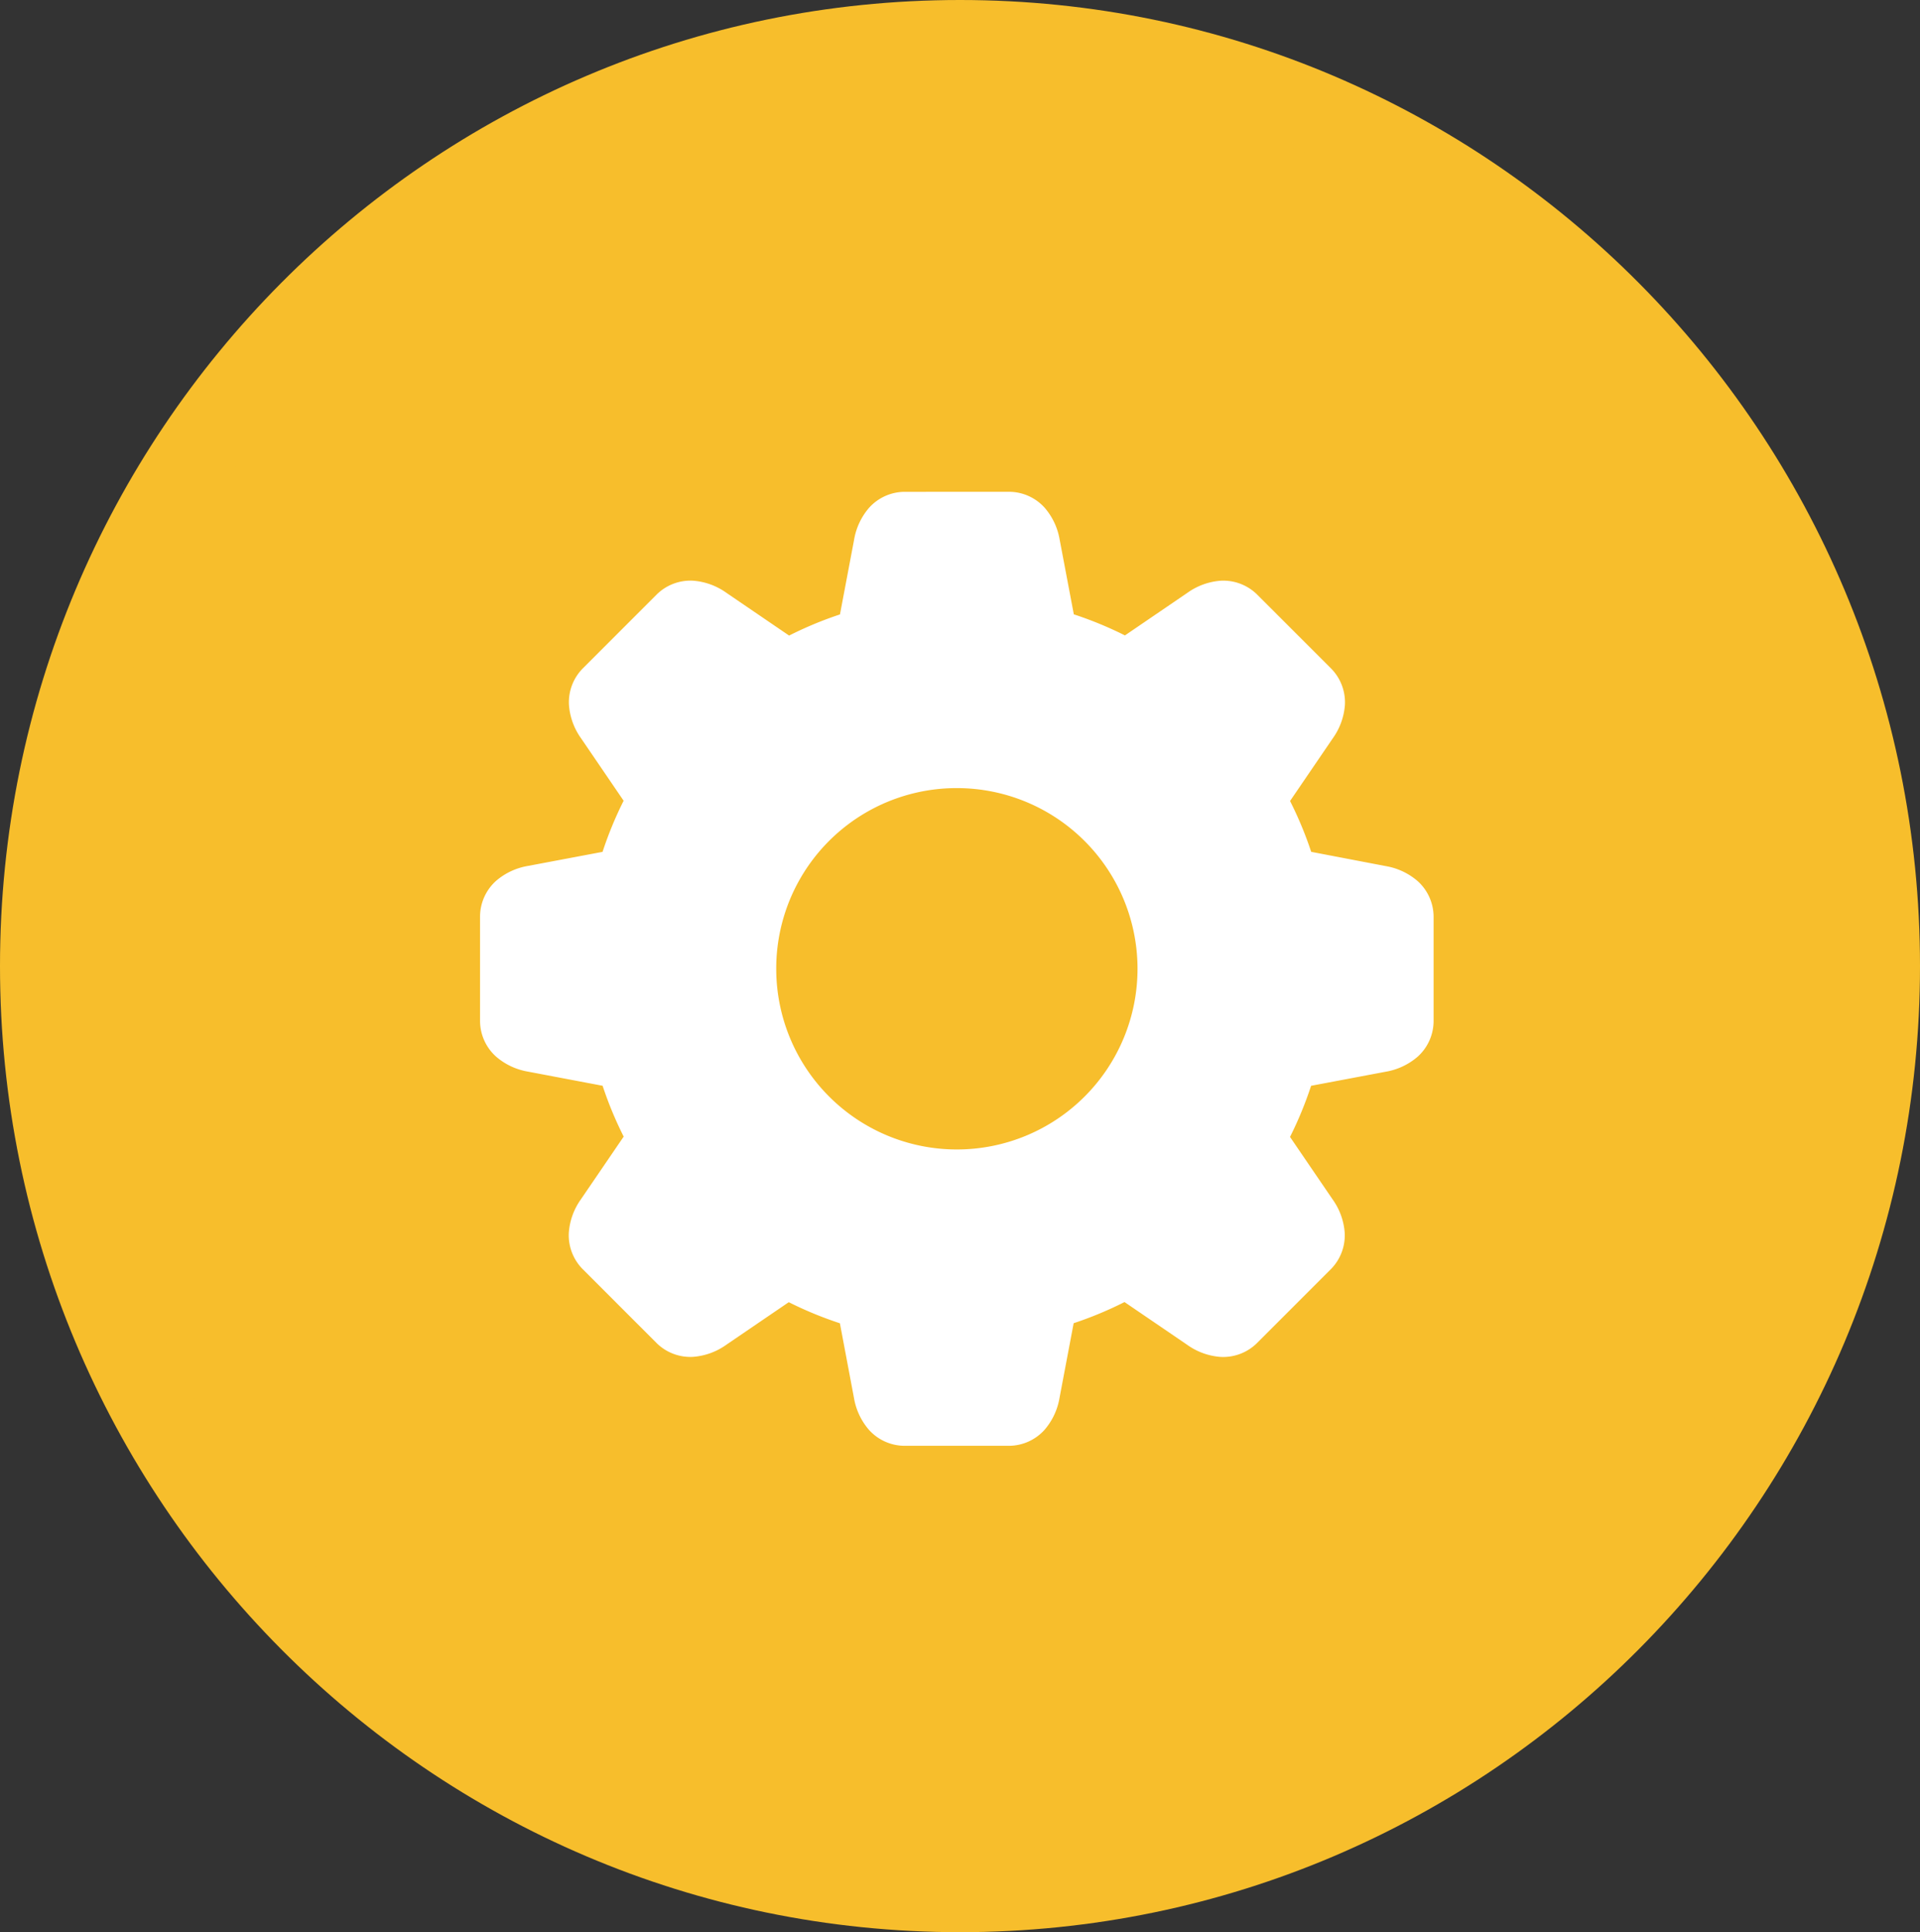
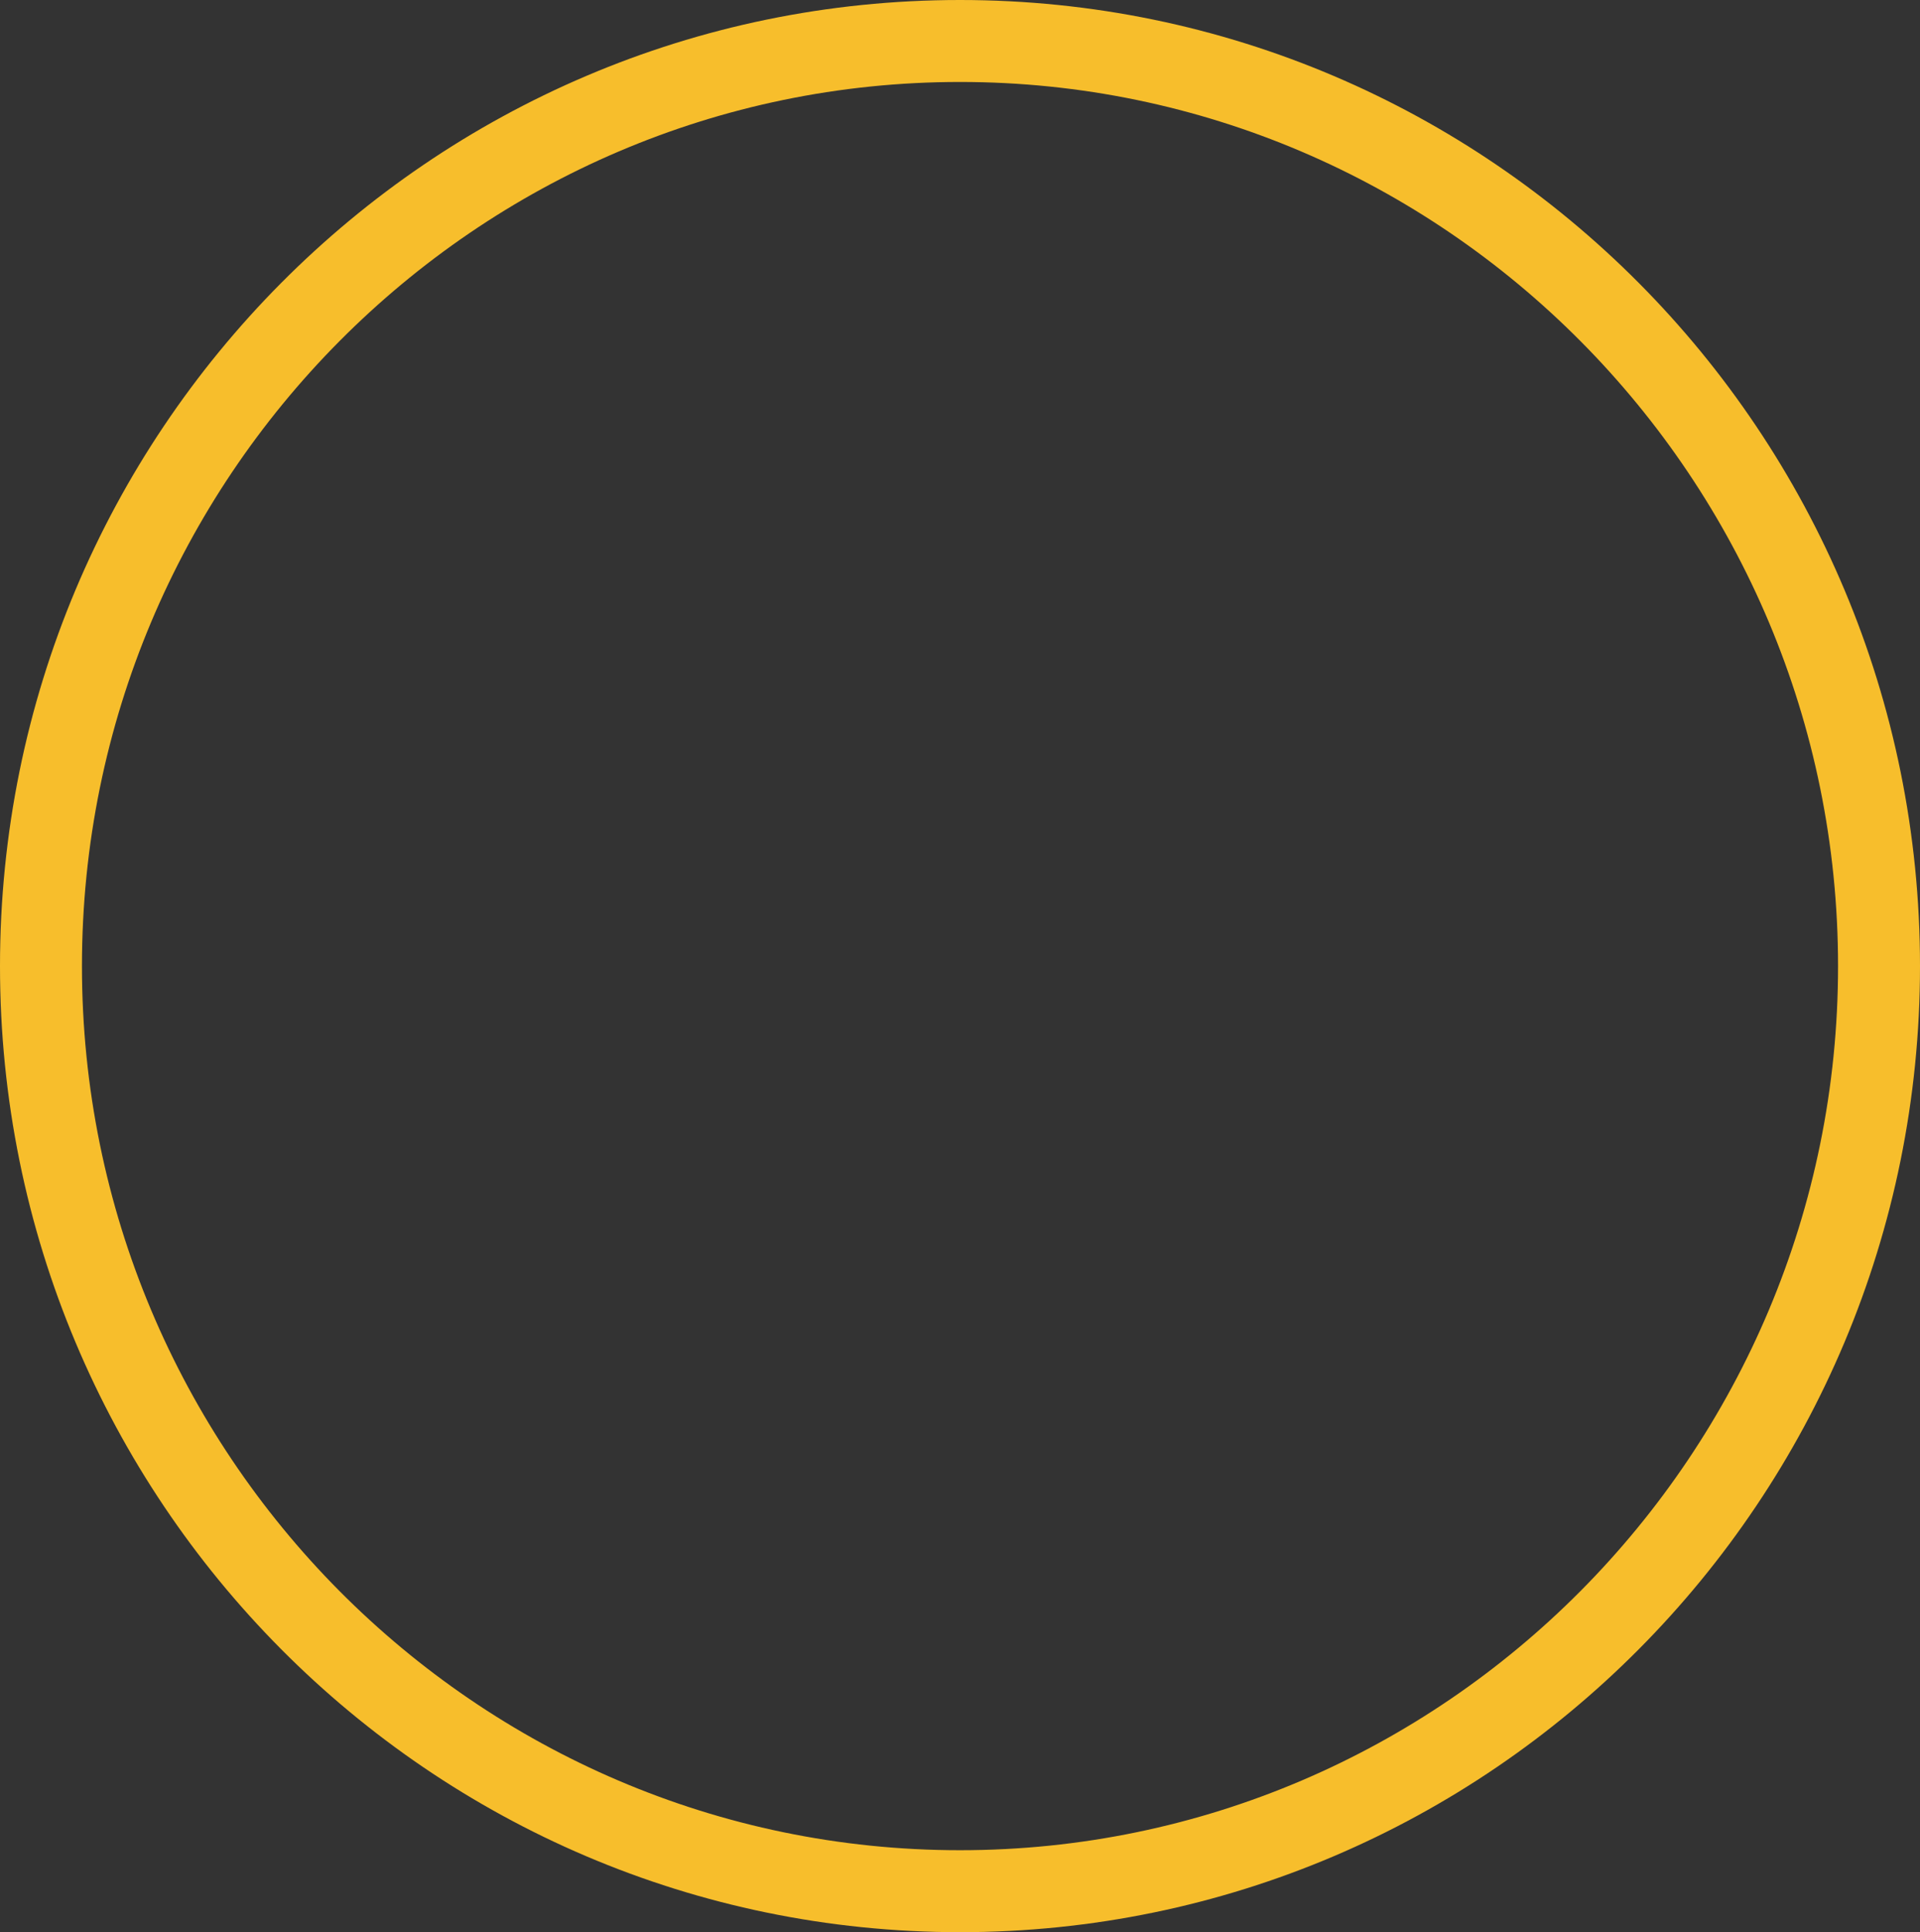
<svg xmlns="http://www.w3.org/2000/svg" id="Benefyt_Management" data-name="Benefyt Management" width="164" height="165" viewBox="0 0 164 165">
  <rect x="0" y="0" width="164" height="165" fill="#333333" stroke="none" />
  <g id="Path_999" data-name="Path 999" fill="#f7be2c">
-     <path d="M 82 161.5 C 71.404 161.5 61.126 159.413 51.452 155.296 C 46.802 153.317 42.317 150.868 38.121 148.016 C 33.963 145.19 30.053 141.944 26.5 138.369 C 22.946 134.793 19.719 130.859 16.91 126.675 C 14.074 122.452 11.638 117.937 9.67 113.256 C 5.576 103.517 3.5 93.169 3.5 82.5 C 3.5 71.831 5.576 61.483 9.67 51.744 C 11.638 47.063 14.074 42.548 16.91 38.325 C 19.719 34.141 22.946 30.207 26.5 26.631 C 30.053 23.056 33.963 19.81 38.121 16.984 C 42.317 14.132 46.802 11.683 51.452 9.704 C 61.126 5.587 71.404 3.5 82 3.5 C 92.596 3.5 102.874 5.587 112.548 9.704 C 117.198 11.683 121.683 14.132 125.879 16.984 C 130.037 19.81 133.947 23.056 137.5 26.631 C 141.054 30.207 144.281 34.141 147.09 38.325 C 149.926 42.548 152.362 47.063 154.33 51.744 C 158.424 61.483 160.5 71.831 160.5 82.5 C 160.5 93.169 158.424 103.517 154.33 113.256 C 152.362 117.937 149.926 122.452 147.09 126.675 C 144.281 130.859 141.054 134.793 137.5 138.369 C 133.947 141.944 130.037 145.19 125.879 148.016 C 121.683 150.868 117.198 153.317 112.548 155.296 C 102.874 159.413 92.596 161.5 82 161.5 Z" stroke="none" />
    <path d="M 82 7 C 40.645 7 7 40.869 7 82.5 C 7 124.131 40.645 158 82 158 C 123.355 158 157 124.131 157 82.5 C 157 40.869 123.355 7 82 7 M 82 0 C 127.287 0 164 36.936 164 82.5 C 164 128.064 127.287 165 82 165 C 36.713 165 0 128.064 0 82.5 C 0 36.936 36.713 0 82 0 Z" stroke="none" fill="#f7be2c" />
  </g>
  <g id="noun_setting_3593545" transform="translate(29.198 30.195)">
    <g id="Group_2540" data-name="Group 2540" transform="translate(11.803 11.804)">
-       <path id="Path_1155" data-name="Path 1155" d="M48.054,173.338a4.11,4.11,0,0,0-3.01,1.354,5.588,5.588,0,0,0-1.29,2.744h0l-1.205,6.371a31.929,31.929,0,0,0-4.344,1.806l-5.366-3.658a5.591,5.591,0,0,0-2.852-1.029A4.11,4.11,0,0,0,26.9,182.1l-6.335,6.335A4.112,4.112,0,0,0,19.4,191.52a5.59,5.59,0,0,0,1.027,2.855l3.643,5.343a31.931,31.931,0,0,0-1.8,4.365l-6.365,1.2a5.594,5.594,0,0,0-2.745,1.29,4.114,4.114,0,0,0-1.354,3.012v8.96a4.109,4.109,0,0,0,1.354,3.01A5.6,5.6,0,0,0,15.9,222.85l6.375,1.208a31.924,31.924,0,0,0,1.8,4.34l-3.66,5.365a5.587,5.587,0,0,0-1.027,2.855,4.112,4.112,0,0,0,1.172,3.085l6.335,6.335a4.108,4.108,0,0,0,3.085,1.17,5.59,5.59,0,0,0,2.853-1.028l5.343-3.641a31.934,31.934,0,0,0,4.367,1.8l1.2,6.365a5.593,5.593,0,0,0,1.29,2.745,4.109,4.109,0,0,0,3.01,1.354h8.961a4.109,4.109,0,0,0,3.01-1.354,5.593,5.593,0,0,0,1.29-2.744v0l1.206-6.371a31.93,31.93,0,0,0,4.344-1.806l5.364,3.657a5.59,5.59,0,0,0,2.853,1.028,4.112,4.112,0,0,0,3.086-1.17l6.335-6.335a4.113,4.113,0,0,0,1.171-3.087,5.589,5.589,0,0,0-1.029-2.853l-3.643-5.342a31.922,31.922,0,0,0,1.8-4.366l6.365-1.2a5.6,5.6,0,0,0,2.745-1.292,4.11,4.11,0,0,0,1.354-3.01v-8.96a4.113,4.113,0,0,0-1.354-3.011,5.593,5.593,0,0,0-2.744-1.29L82.8,204.081a31.931,31.931,0,0,0-1.806-4.341l3.658-5.365a5.594,5.594,0,0,0,1.029-2.853,4.109,4.109,0,0,0-1.172-3.087L78.172,182.1a4.114,4.114,0,0,0-3.087-1.172,5.593,5.593,0,0,0-2.852,1.029L66.891,185.6a31.932,31.932,0,0,0-4.367-1.8l-1.207-6.367a5.587,5.587,0,0,0-1.29-2.744,4.11,4.11,0,0,0-3.01-1.354Zm4.481,25.3a15.43,15.43,0,1,1-15.43,15.43A15.405,15.405,0,0,1,52.534,198.638Z" transform="translate(-11.803 -173.337)" fill="#fff" />
-     </g>
+       </g>
  </g>
</svg>